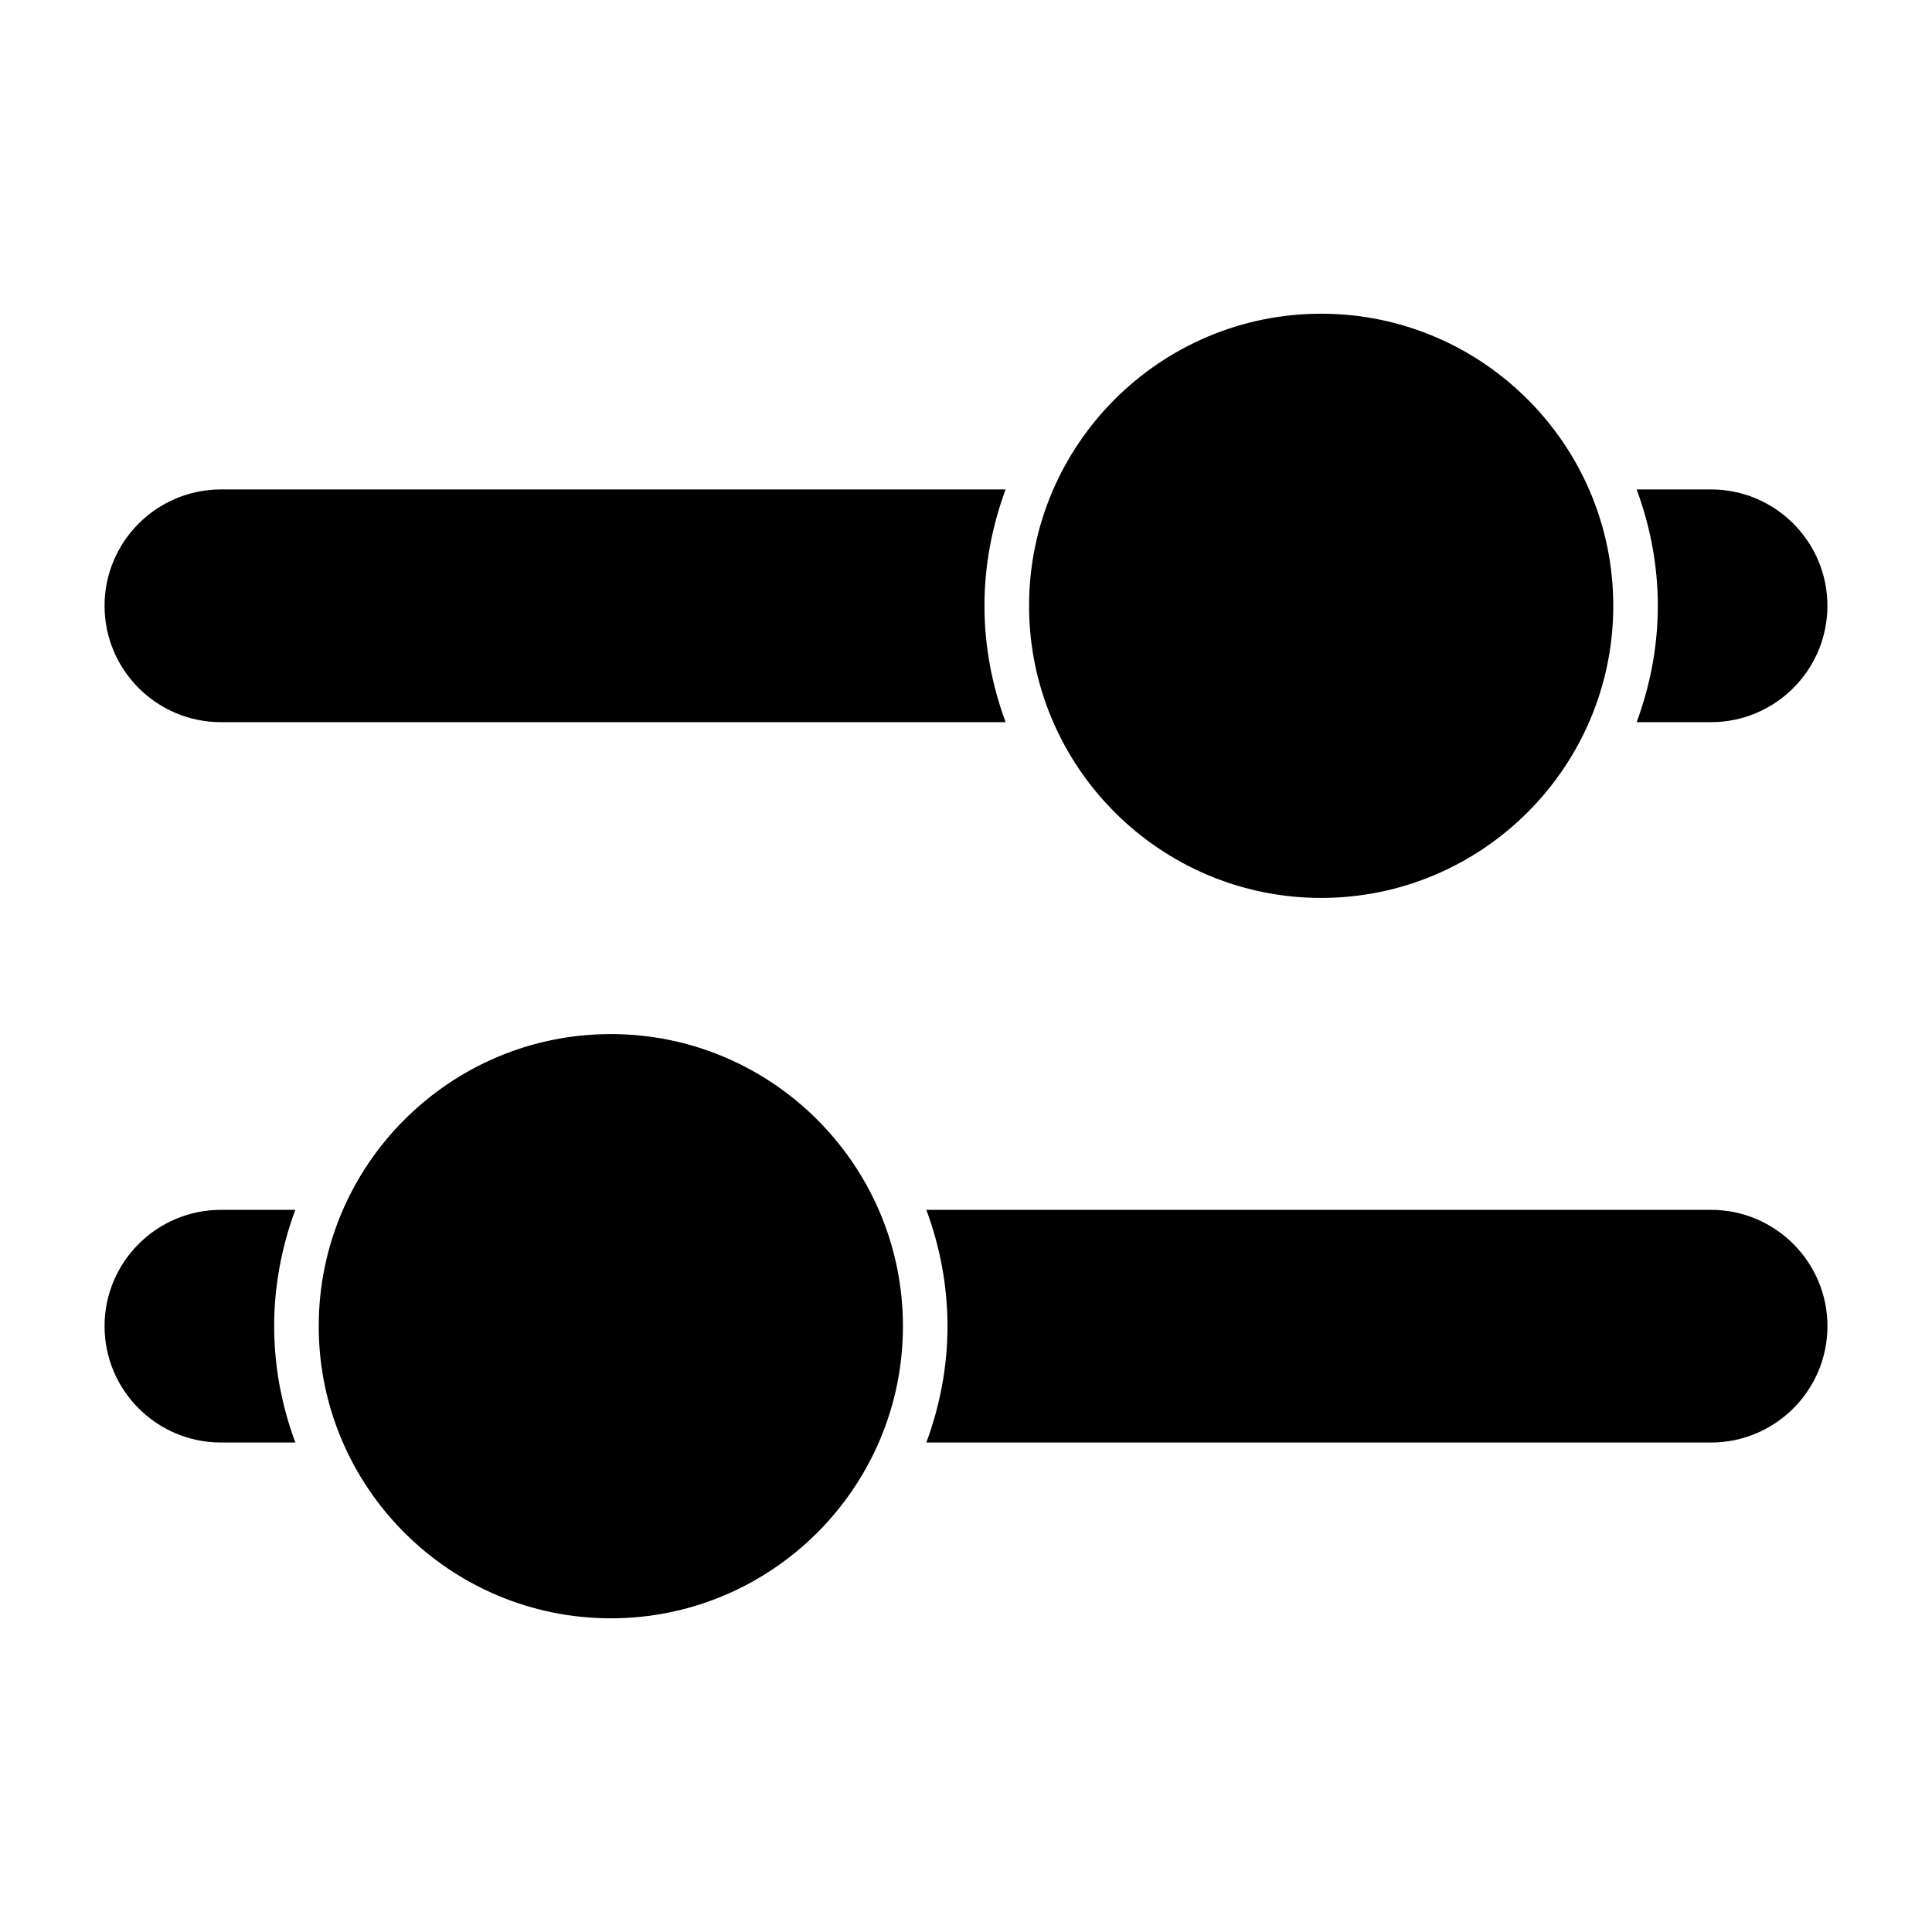
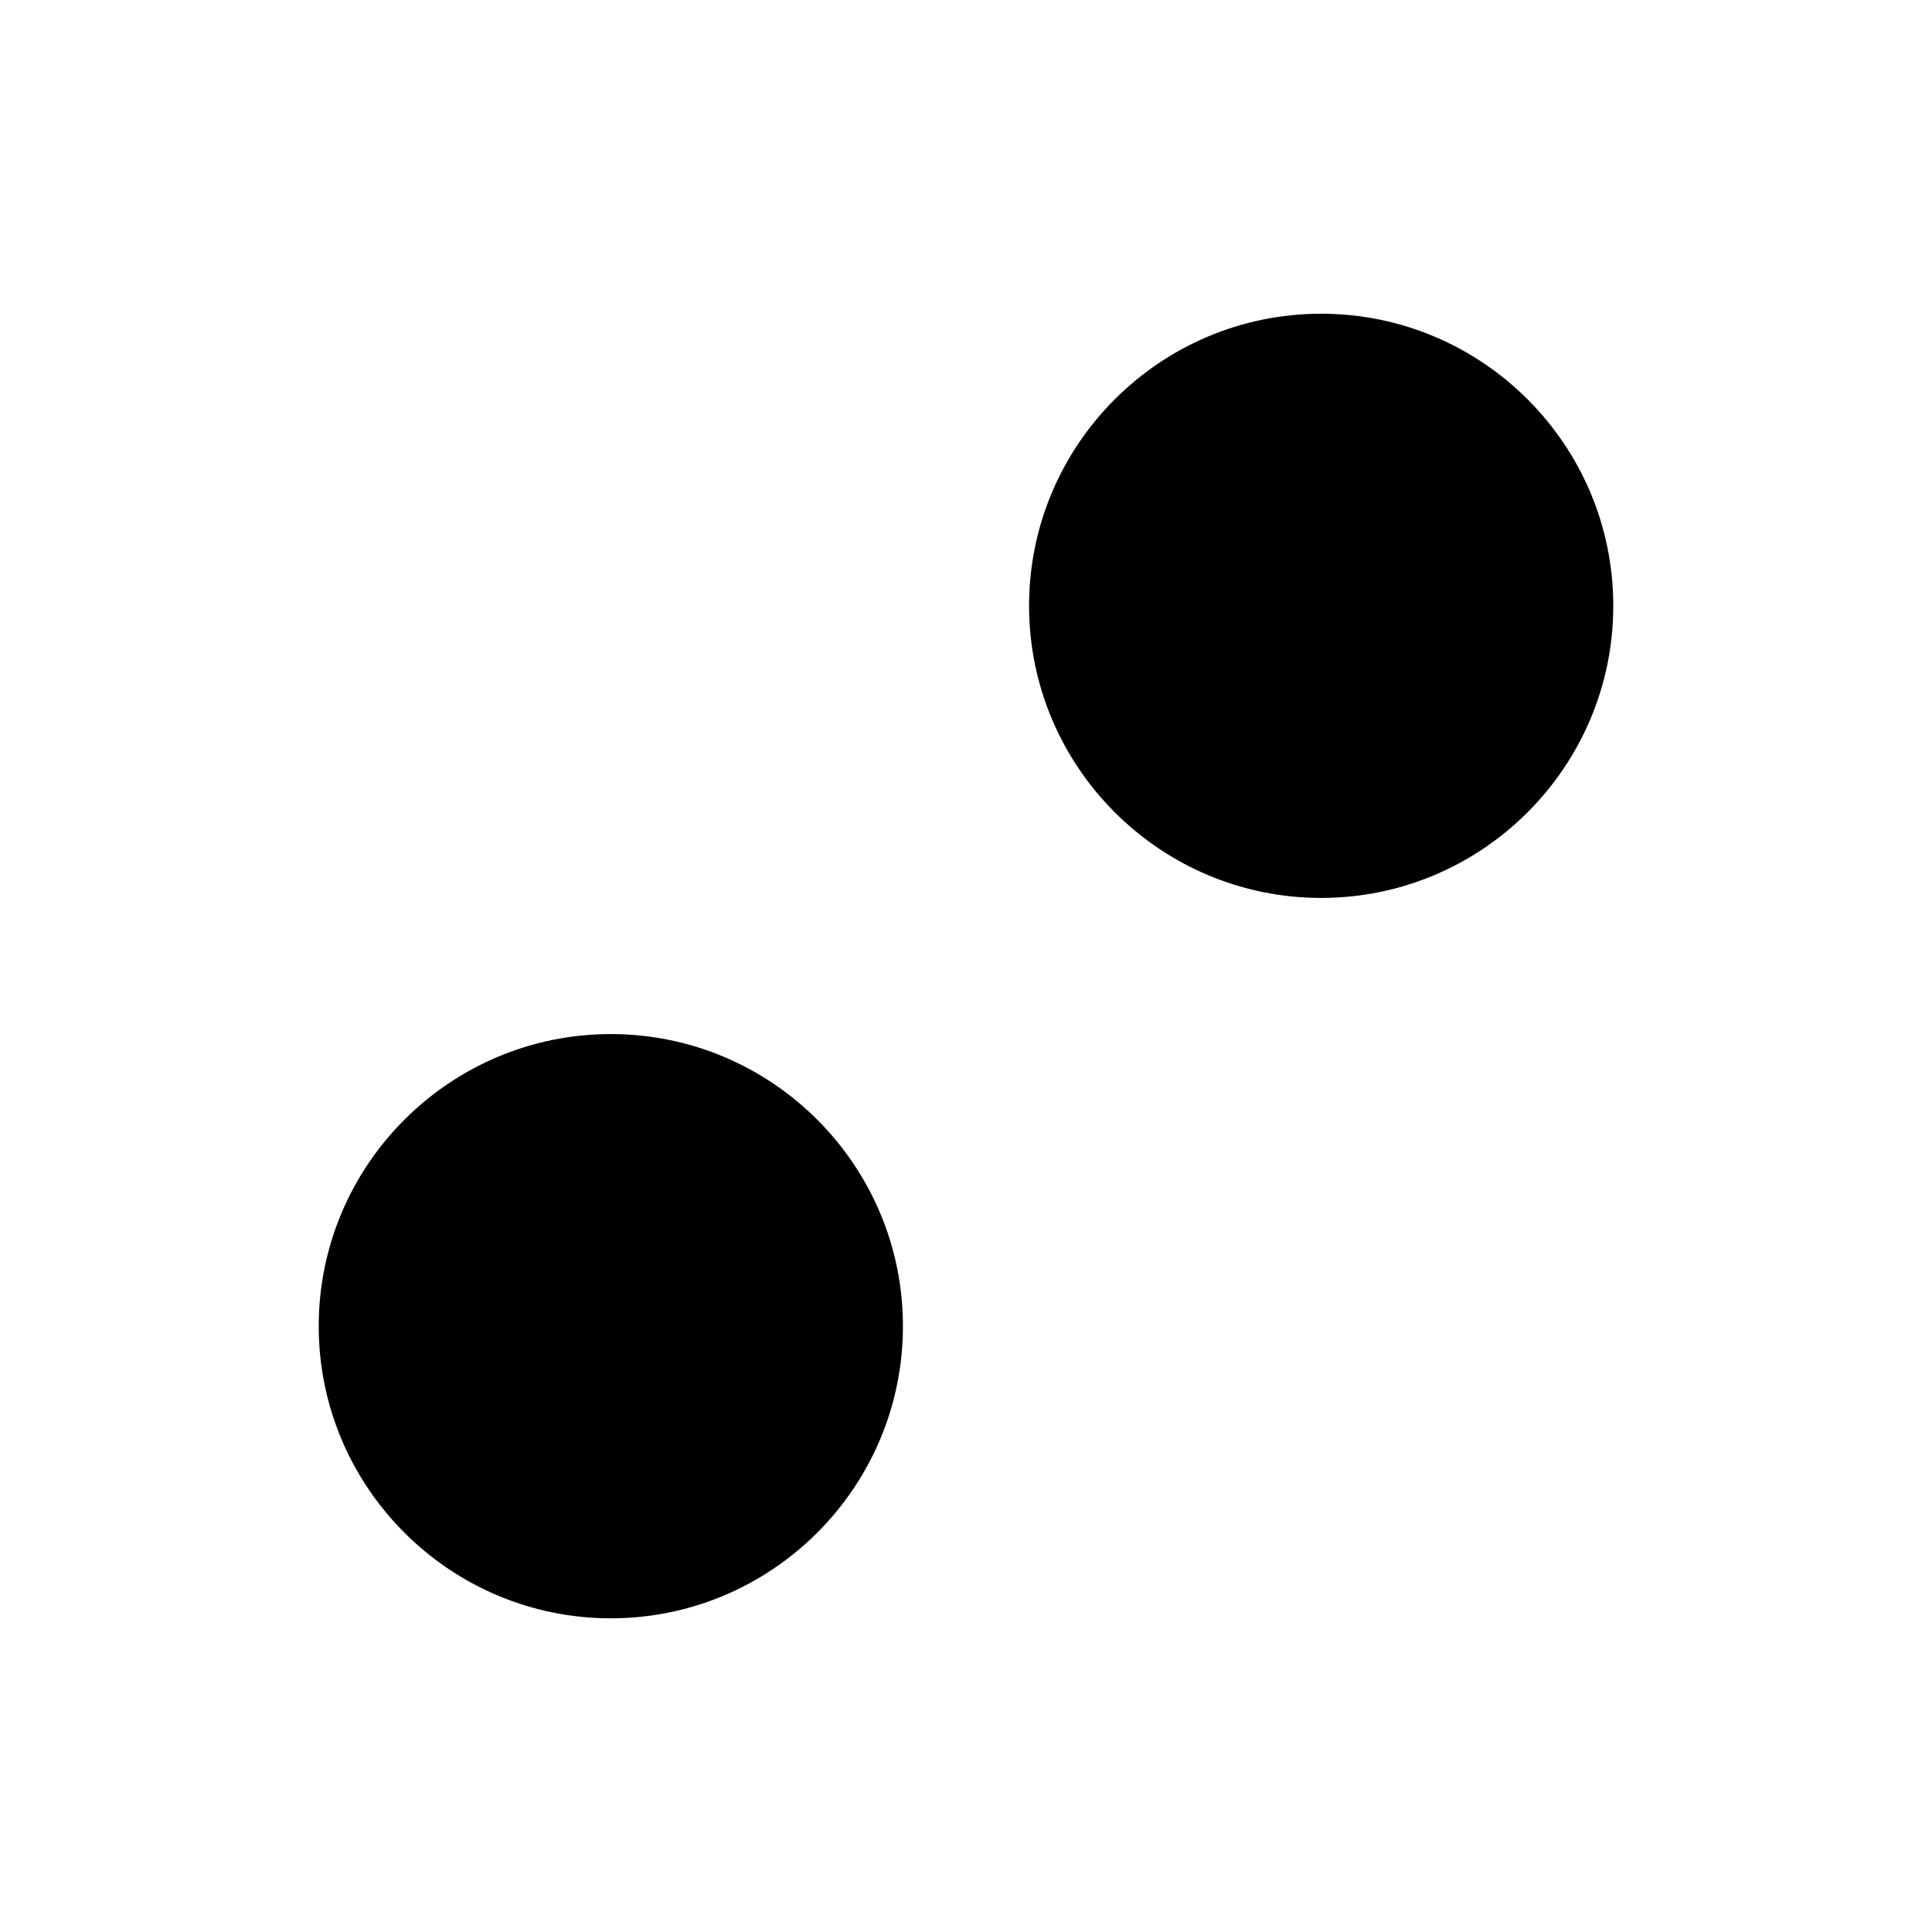
<svg xmlns="http://www.w3.org/2000/svg" fill="#000000" width="800px" height="800px" version="1.1" viewBox="144 144 512 512">
  <g>
-     <path d="m597.45 335.38c17.004 0 30.836-13.832 30.836-30.836 0-17.004-13.832-30.836-30.836-30.836h-19.719c3.559 9.629 5.606 19.988 5.606 30.836 0 10.848-2.047 21.207-5.606 30.836z" />
    <path d="m494.12 381.96c42.691 0 77.414-34.73 77.414-77.414 0-42.684-34.723-77.406-77.414-77.406-42.684 0-77.406 34.723-77.406 77.406 0 42.68 34.723 77.414 77.406 77.414z" />
-     <path d="m202.54 335.38h207.96c-3.559-9.629-5.606-19.988-5.606-30.836 0-10.848 2.047-21.207 5.606-30.836h-207.96c-17.004 0.008-30.832 13.832-30.832 30.836 0 17.004 13.828 30.836 30.832 30.836z" />
-     <path d="m202.54 464.62c-17.004 0-30.832 13.828-30.832 30.824 0 17.004 13.832 30.836 30.836 30.836h19.719c-3.559-9.629-5.606-19.988-5.606-30.836 0-10.848 2.047-21.199 5.606-30.828z" />
-     <path d="m597.45 464.62h-207.96c3.566 9.629 5.606 19.98 5.606 30.828 0 10.848-2.047 21.207-5.606 30.836h207.96c17.004 0 30.844-13.832 30.844-30.836 0-17-13.84-30.828-30.844-30.828z" />
    <path d="m305.88 418.04c-42.684 0-77.414 34.723-77.414 77.414 0 42.691 34.73 77.414 77.414 77.414s77.406-34.723 77.406-77.414c0-42.691-34.723-77.414-77.406-77.414z" />
  </g>
</svg>